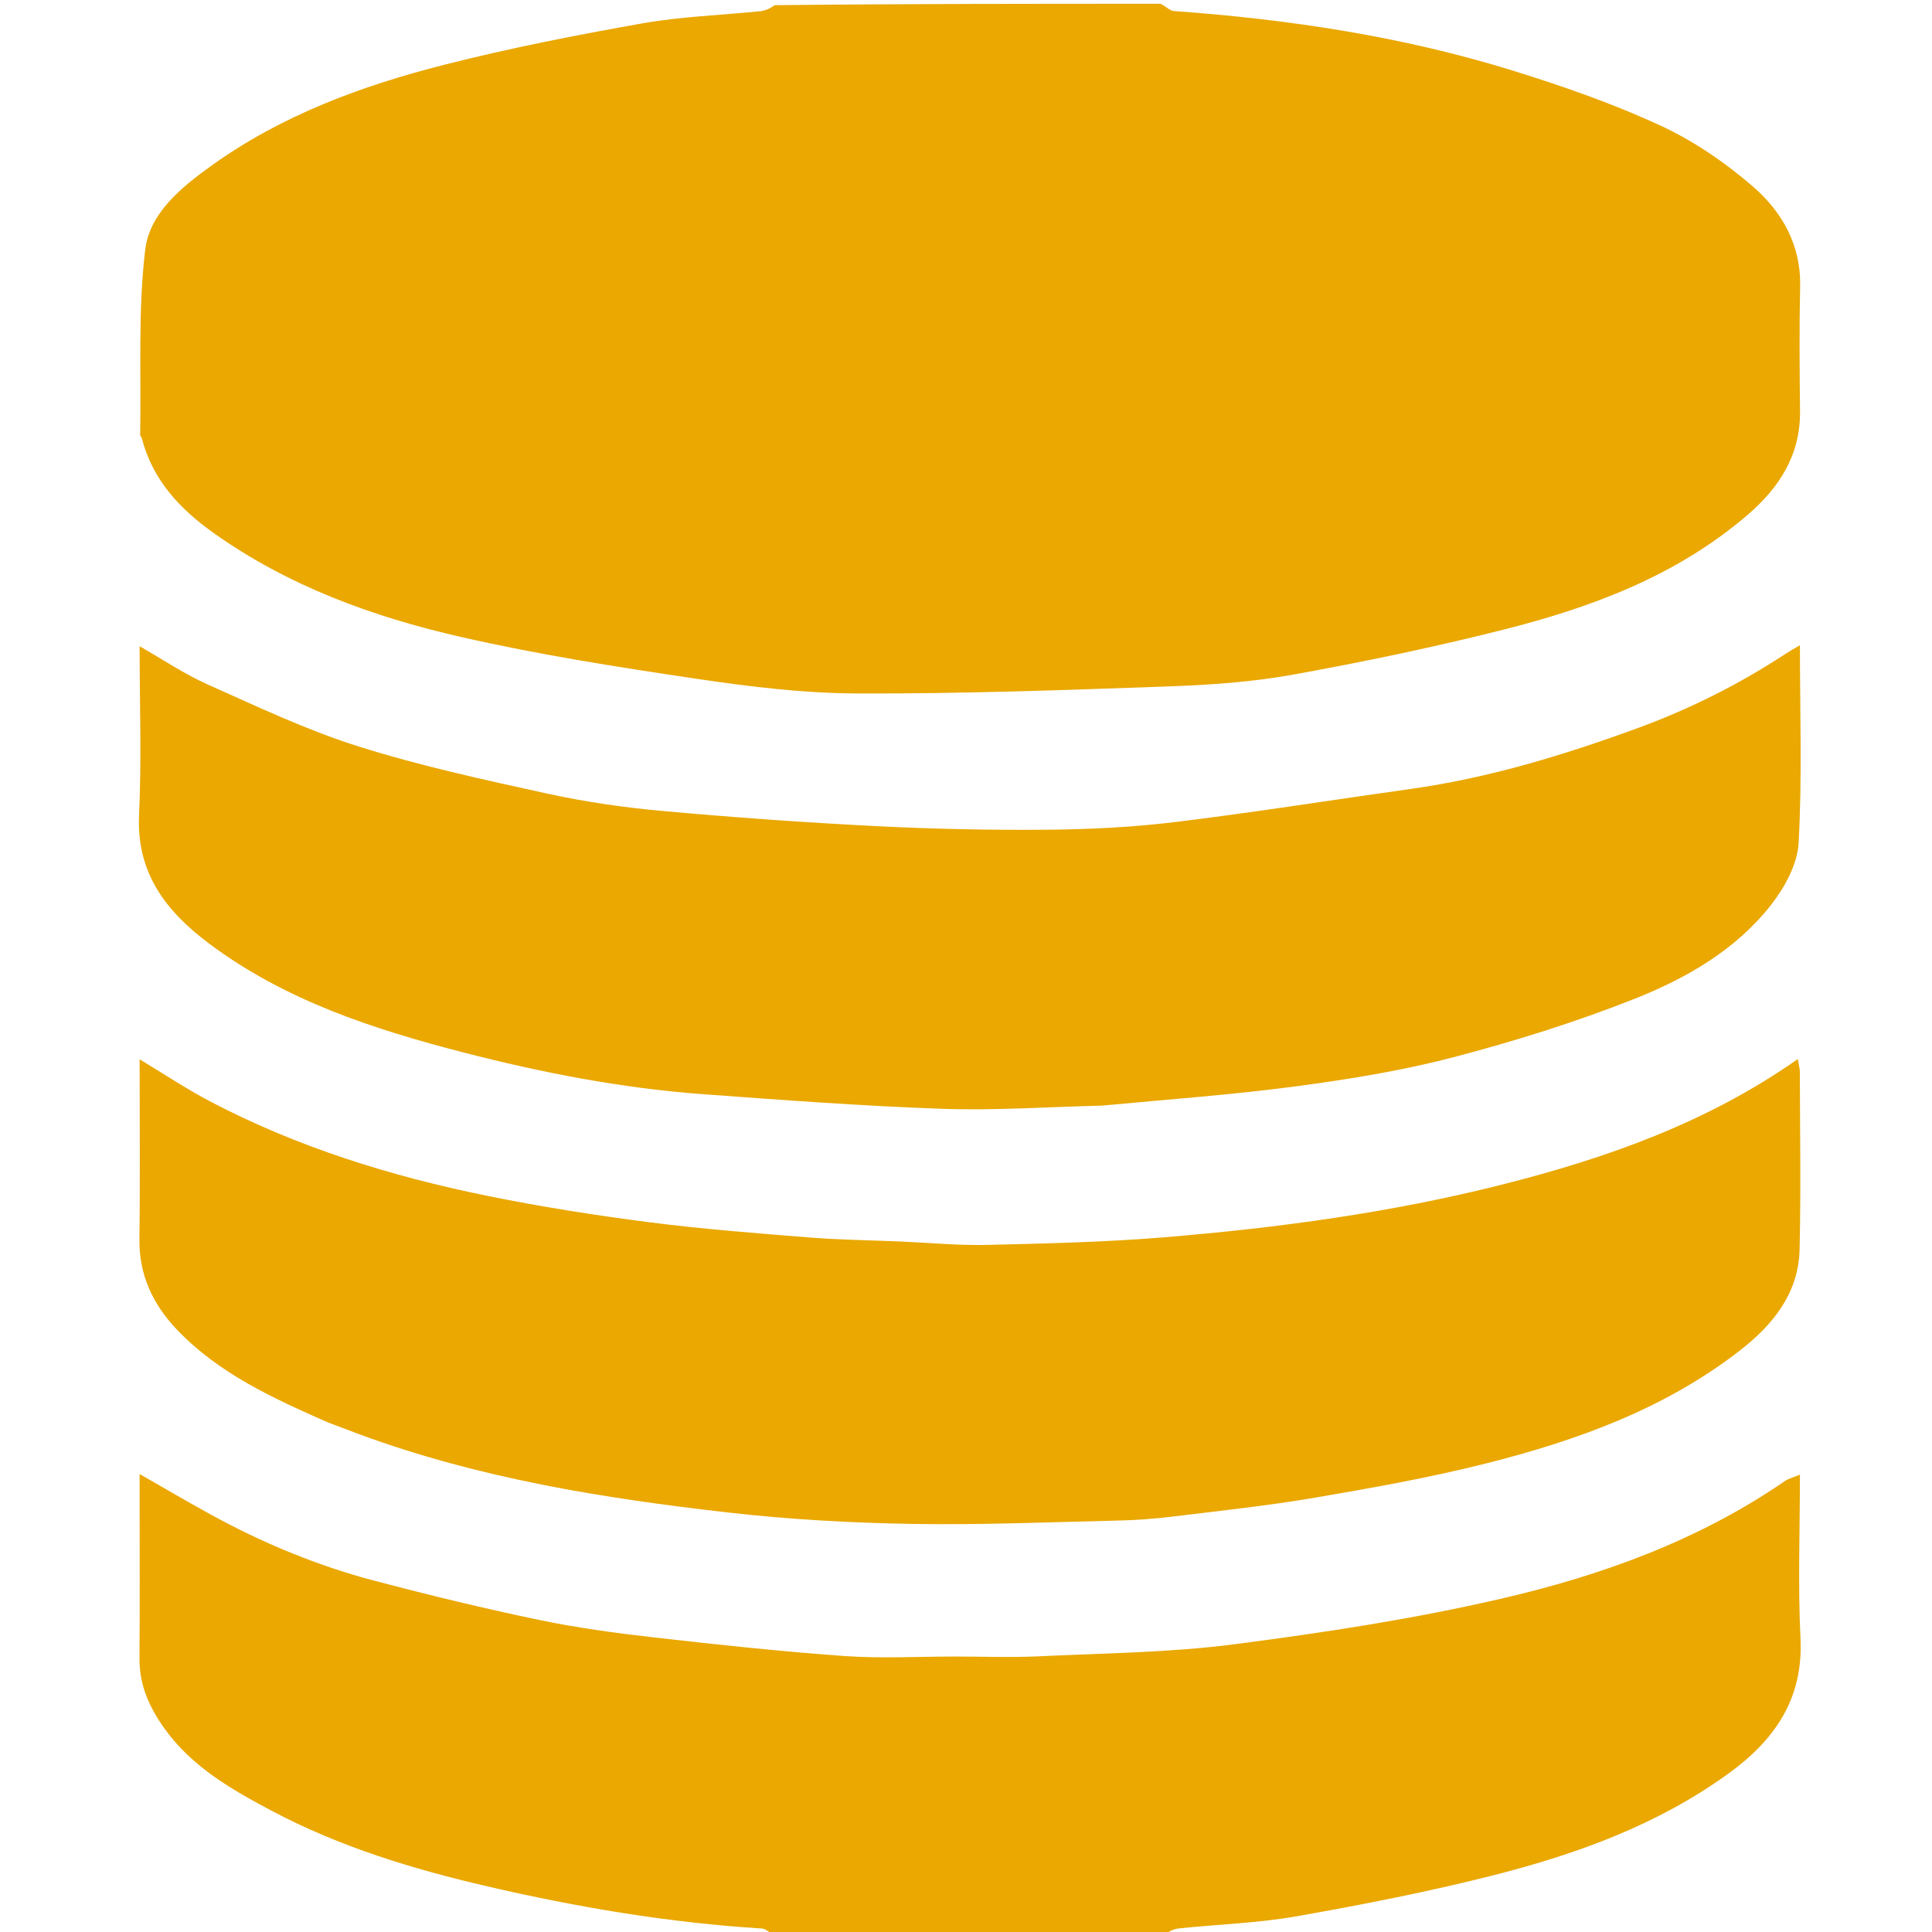
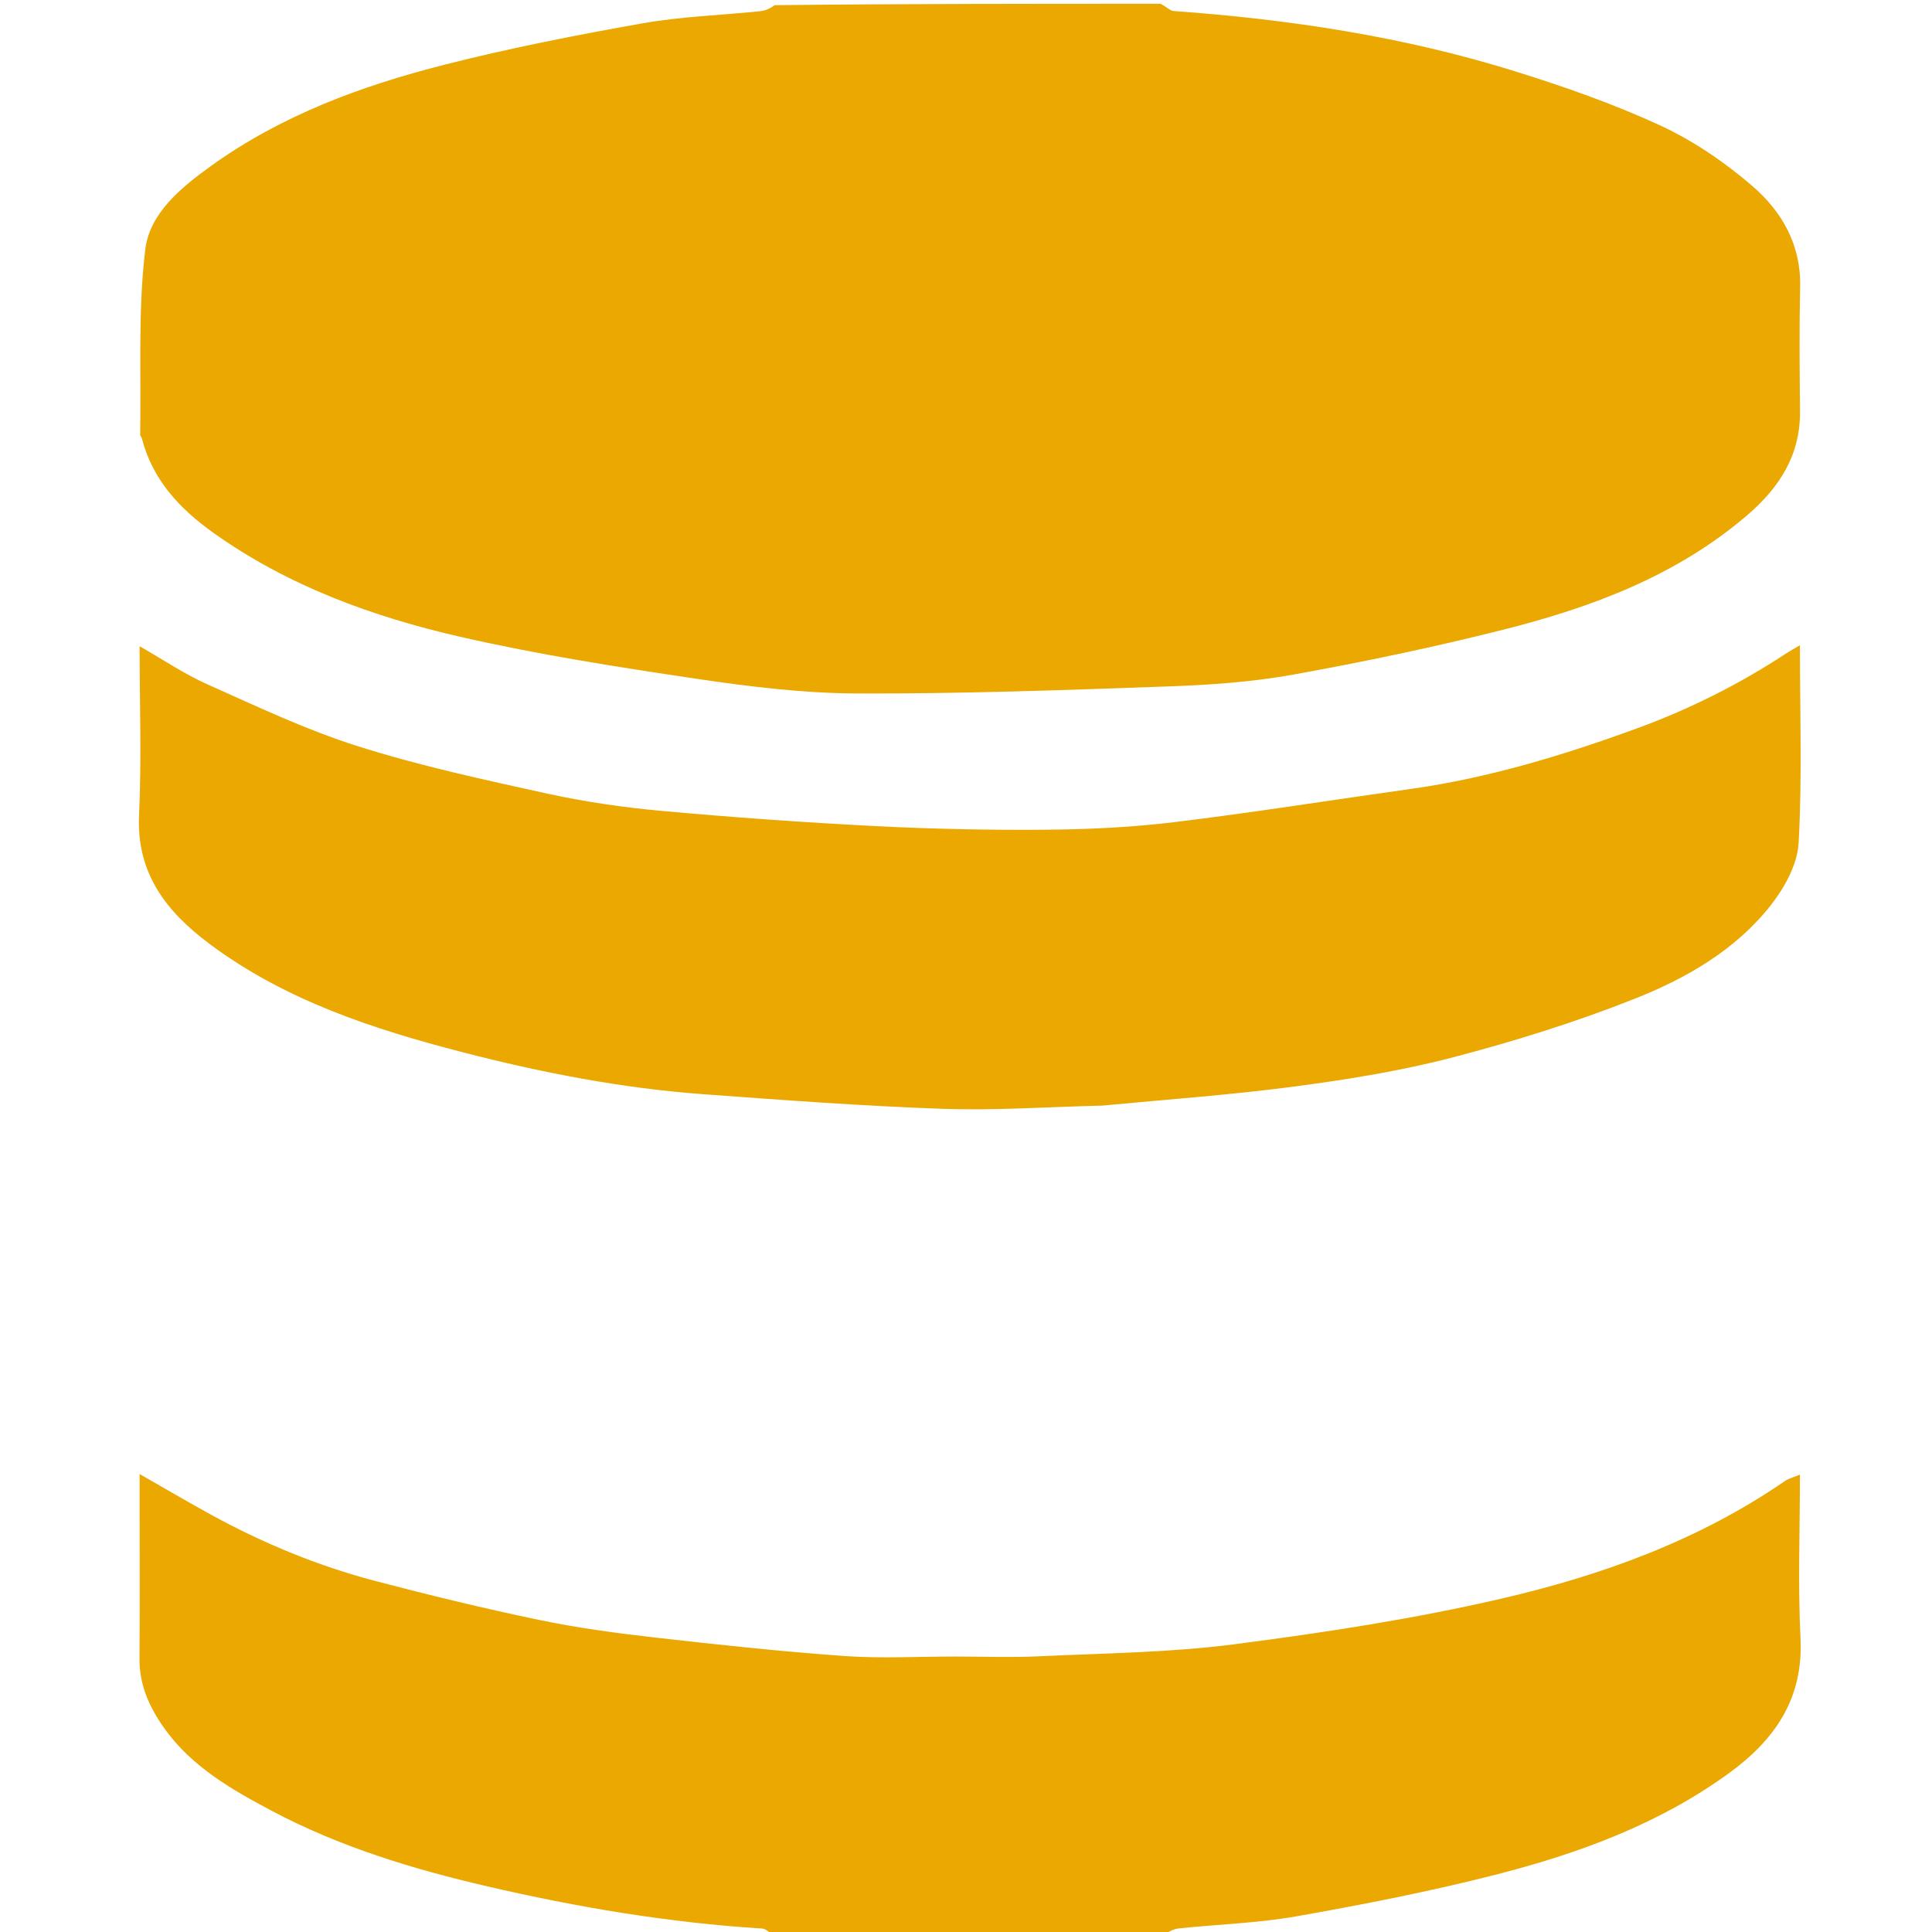
<svg xmlns="http://www.w3.org/2000/svg" version="1.1" id="Layer_1" x="0px" y="0px" width="40" height="40" viewBox="0 0 512 512" enable-background="new 0 0 512 512" xml:space="preserve">
-   <path fill="#000000" opacity="0" stroke="none" d=" M205,513   C137.032,513 69.064,513 1.048,513   C1.048,342.446 1.048,171.893 1.048,1   C68.688,1 136.376,1 204.82,1.374   C204.226,2.166 202.9,2.819 201.521,2.962   C191.083,4.046 180.517,4.367 170.216,6.194   C152.633,9.311 135.062,12.758 117.764,17.158   C95.817,22.741 74.669,30.519 55.982,43.938   C47.897,49.744 39.651,56.551 38.494,66.128   C36.537,82.333 37.429,98.883 37.148,115.288   C37.143,115.57 37.506,115.84 37.585,116.144   C40.425,127.154 47.605,134.836 56.584,141.225   C76.373,155.306 98.796,163.465 122.107,168.789   C142.7,173.492 163.65,176.775 184.562,179.882   C198.666,181.977 212.975,183.725 227.199,183.777   C254.722,183.876 282.257,182.875 309.772,181.899   C320.745,181.51 331.815,180.742 342.598,178.797   C361.277,175.427 379.9,171.533 398.304,166.895   C421.742,160.989 444.219,152.647 463.004,136.557   C471.559,129.229 477.153,120.599 477.026,108.894   C476.906,97.897 476.813,86.893 477.053,75.9   C477.293,64.845 472.202,56.038 464.447,49.345   C457.121,43.024 448.819,37.342 440.062,33.291   C427.607,27.528 414.517,22.955 401.389,18.864   C371.994,9.702 341.717,5.123 311.049,2.924   C309.992,2.848 309.014,1.666 308,1   C376.301,1 444.602,1 512.951,1   C512.951,171.553 512.951,342.107 512.951,513   C445.312,513 377.624,513 309.182,512.625   C309.779,511.833 311.106,511.181 312.485,511.038   C322.926,509.954 333.495,509.633 343.799,507.806   C361.385,504.688 378.963,501.255 396.258,496.838   C418.198,491.235 439.391,483.522 458.029,470.027   C470.314,461.131 477.94,450.239 477.147,434.146   C476.445,419.902 477,405.596 477,390.795   C475.293,391.509 474.013,391.806 473.006,392.5   C450.162,408.227 424.45,417.511 397.837,423.667   C374.553,429.054 350.792,432.684 327.068,435.754   C309.934,437.971 292.523,438.119 275.223,438.942   C267.907,439.29 260.559,439.002 253.226,438.999   C243.393,438.996 233.519,439.558 223.736,438.859   C206.894,437.654 190.088,435.846 173.308,433.933   C163.102,432.769 152.879,431.388 142.833,429.292   C128.23,426.246 113.713,422.725 99.285,418.93   C84.028,414.917 69.509,408.874 55.67,401.274   C49.61,397.946 43.651,394.432 37,390.634   C37,392.899 37,394.501 37,396.104   C37,410.604 37.069,425.104 36.97,439.603   C36.922,446.639 39.653,452.579 43.612,458.11   C50.893,468.279 61.474,474.296 72.133,479.945   C90.03,489.431 109.327,495.296 128.956,499.859   C152.985,505.445 177.283,509.552 201.963,511.078   C203.011,511.143 203.989,512.334 205,513  M292.553,293   C309.519,291.342 326.545,290.134 343.433,287.888   C357.436,286.025 371.491,283.756 385.135,280.183   C401.4,275.924 417.564,270.875 433.187,264.689   C446.883,259.266 459.928,251.777 469.268,239.908   C472.925,235.26 476.336,229.062 476.651,223.392   C477.607,206.166 476.997,188.853 476.997,170.998   C475.476,171.898 474.377,172.491 473.337,173.174   C460.938,181.327 447.744,187.939 433.826,193.024   C414.303,200.158 394.467,206.193 373.792,209.087   C352.941,212.005 332.142,215.335 311.245,217.874   C299.974,219.243 288.551,219.79 277.19,219.886   C262.1,220.013 246.985,219.69 231.913,218.919   C213.018,217.952 194.131,216.606 175.288,214.892   C165.071,213.962 154.836,212.469 144.82,210.271   C128.053,206.59 111.203,202.936 94.862,197.77   C81.201,193.451 68.113,187.221 54.98,181.368   C48.83,178.627 43.174,174.777 37,171.263   C37,186.391 37.541,201.214 36.852,215.98   C36.127,231.503 44.14,241.631 55.538,250.147   C75.606,265.142 98.937,272.734 122.737,278.887   C143.55,284.268 164.678,288.376 186.17,289.959   C207.366,291.521 228.577,293.105 249.81,293.846   C263.709,294.331 277.66,293.333 292.553,293  M87.4,377.074   C89.964,378.066 92.515,379.093 95.094,380.046   C126.766,391.749 159.835,397.07 193.153,400.852   C209.177,402.67 225.36,403.565 241.489,403.848   C259.735,404.169 278.002,403.384 296.258,402.964   C301.022,402.855 305.801,402.509 310.531,401.932   C323.181,400.388 335.875,399.045 348.428,396.904   C363.636,394.31 378.873,391.595 393.818,387.825   C417.853,381.763 441.067,373.409 460.986,357.977   C469.767,351.174 476.644,342.813 476.911,331.09   C477.269,315.438 477.009,299.772 476.978,284.112   C476.976,283.087 476.666,282.064 476.438,280.656   C452.368,297.571 425.656,306.956 398.014,313.942   C368.691,321.354 338.777,325.393 308.686,327.884   C293.053,329.178 277.331,329.542 261.639,329.911   C253.896,330.093 246.132,329.33 238.377,329.001   C230.45,328.665 222.502,328.584 214.599,327.951   C200.375,326.81 186.129,325.724 171.983,323.901   C157.624,322.051 143.285,319.786 129.1,316.904   C103.586,311.719 78.829,304.029 55.668,291.882   C49.431,288.61 43.544,284.669 37,280.736   C37,297.019 37.154,312.655 36.943,328.286   C36.814,337.884 40.506,345.689 46.949,352.428   C58.044,364.032 72.316,370.519 87.4,377.074  z" />
  <path fill="#EAA800" opacity="1" stroke="none" d=" M307.531,1   C309.014,1.666 309.992,2.848 311.049,2.924   C341.717,5.123 371.994,9.702 401.389,18.864   C414.517,22.955 427.607,27.528 440.062,33.291   C448.819,37.342 457.121,43.024 464.447,49.345   C472.202,56.038 477.293,64.845 477.053,75.9   C476.813,86.893 476.906,97.897 477.026,108.894   C477.153,120.599 471.559,129.229 463.004,136.557   C444.219,152.647 421.742,160.989 398.304,166.895   C379.9,171.533 361.277,175.427 342.598,178.797   C331.815,180.742 320.745,181.51 309.772,181.899   C282.257,182.875 254.722,183.876 227.199,183.777   C212.975,183.725 198.666,181.977 184.562,179.882   C163.65,176.775 142.7,173.492 122.107,168.789   C98.796,163.465 76.373,155.306 56.584,141.225   C47.605,134.836 40.425,127.154 37.585,116.144   C37.506,115.84 37.143,115.57 37.148,115.288   C37.429,98.883 36.537,82.333 38.494,66.128   C39.651,56.551 47.897,49.744 55.982,43.938   C74.669,30.519 95.817,22.741 117.764,17.158   C135.062,12.758 152.633,9.311 170.216,6.194   C180.517,4.367 191.083,4.046 201.521,2.962   C202.9,2.819 204.226,2.166 205.288,1.374   C239.021,1 273.042,1 307.531,1  z" />
  <path fill="#EAA800" opacity="1" stroke="none" d=" M205.469,513   C203.989,512.334 203.011,511.143 201.963,511.078   C177.283,509.552 152.985,505.445 128.956,499.859   C109.327,495.296 90.03,489.431 72.133,479.945   C61.474,474.296 50.893,468.279 43.612,458.11   C39.653,452.579 36.922,446.639 36.97,439.603   C37.069,425.104 37,410.604 37,396.104   C37,394.501 37,392.899 37,390.634   C43.651,394.432 49.61,397.946 55.67,401.274   C69.509,408.874 84.028,414.917 99.285,418.93   C113.713,422.725 128.23,426.246 142.833,429.292   C152.879,431.388 163.102,432.769 173.308,433.933   C190.088,435.846 206.894,437.654 223.736,438.859   C233.519,439.558 243.393,438.996 253.226,438.999   C260.559,439.002 267.907,439.29 275.223,438.942   C292.523,438.119 309.934,437.971 327.068,435.754   C350.792,432.684 374.553,429.054 397.837,423.667   C424.45,417.511 450.162,408.227 473.006,392.5   C474.013,391.806 475.293,391.509 477,390.795   C477,405.596 476.445,419.902 477.147,434.146   C477.94,450.239 470.314,461.131 458.029,470.027   C439.391,483.522 418.198,491.235 396.258,496.838   C378.963,501.255 361.385,504.688 343.799,507.806   C333.495,509.633 322.926,509.954 312.485,511.038   C311.106,511.181 309.779,511.833 308.714,512.625   C274.646,513 240.292,513 205.469,513  z" />
  <path fill="#EAA800" opacity="1" stroke="none" d=" M292.071,293   C277.66,293.333 263.709,294.331 249.81,293.846   C228.577,293.105 207.366,291.521 186.17,289.959   C164.678,288.376 143.55,284.268 122.737,278.887   C98.937,272.734 75.606,265.142 55.538,250.147   C44.14,241.631 36.127,231.503 36.852,215.98   C37.541,201.214 37,186.391 37,171.263   C43.174,174.777 48.83,178.627 54.98,181.368   C68.113,187.221 81.201,193.451 94.862,197.77   C111.203,202.936 128.053,206.59 144.82,210.271   C154.836,212.469 165.071,213.962 175.288,214.892   C194.131,216.606 213.018,217.952 231.913,218.919   C246.985,219.69 262.1,220.013 277.19,219.886   C288.551,219.79 299.974,219.243 311.245,217.874   C332.142,215.335 352.941,212.005 373.792,209.087   C394.467,206.193 414.303,200.158 433.826,193.024   C447.744,187.939 460.938,181.327 473.337,173.174   C474.377,172.491 475.476,171.898 476.997,170.998   C476.997,188.853 477.607,206.166 476.651,223.392   C476.336,229.062 472.925,235.26 469.268,239.908   C459.928,251.777 446.883,259.266 433.187,264.689   C417.564,270.875 401.4,275.924 385.135,280.183   C371.491,283.756 357.436,286.025 343.433,287.888   C326.545,290.134 309.519,291.342 292.071,293  z" />
-   <path fill="#EAA800" opacity="1" stroke="none" d=" M87.012,377.004   C72.316,370.519 58.044,364.032 46.949,352.428   C40.506,345.689 36.814,337.884 36.943,328.286   C37.154,312.655 37,297.019 37,280.736   C43.544,284.669 49.431,288.61 55.668,291.882   C78.829,304.029 103.586,311.719 129.1,316.904   C143.285,319.786 157.624,322.051 171.983,323.901   C186.129,325.724 200.375,326.81 214.599,327.951   C222.502,328.584 230.45,328.665 238.377,329.001   C246.132,329.33 253.896,330.093 261.639,329.911   C277.331,329.542 293.053,329.178 308.686,327.884   C338.777,325.393 368.691,321.354 398.014,313.942   C425.656,306.956 452.368,297.571 476.438,280.656   C476.666,282.064 476.976,283.087 476.978,284.112   C477.009,299.772 477.269,315.438 476.911,331.09   C476.644,342.813 469.767,351.174 460.986,357.977   C441.067,373.409 417.853,381.763 393.818,387.825   C378.873,391.595 363.636,394.31 348.428,396.904   C335.875,399.045 323.181,400.388 310.531,401.932   C305.801,402.509 301.022,402.855 296.258,402.964   C278.002,403.384 259.735,404.169 241.489,403.848   C225.36,403.565 209.177,402.67 193.153,400.852   C159.835,397.07 126.766,391.749 95.094,380.046   C92.515,379.093 89.964,378.066 87.012,377.004  z" />
</svg>